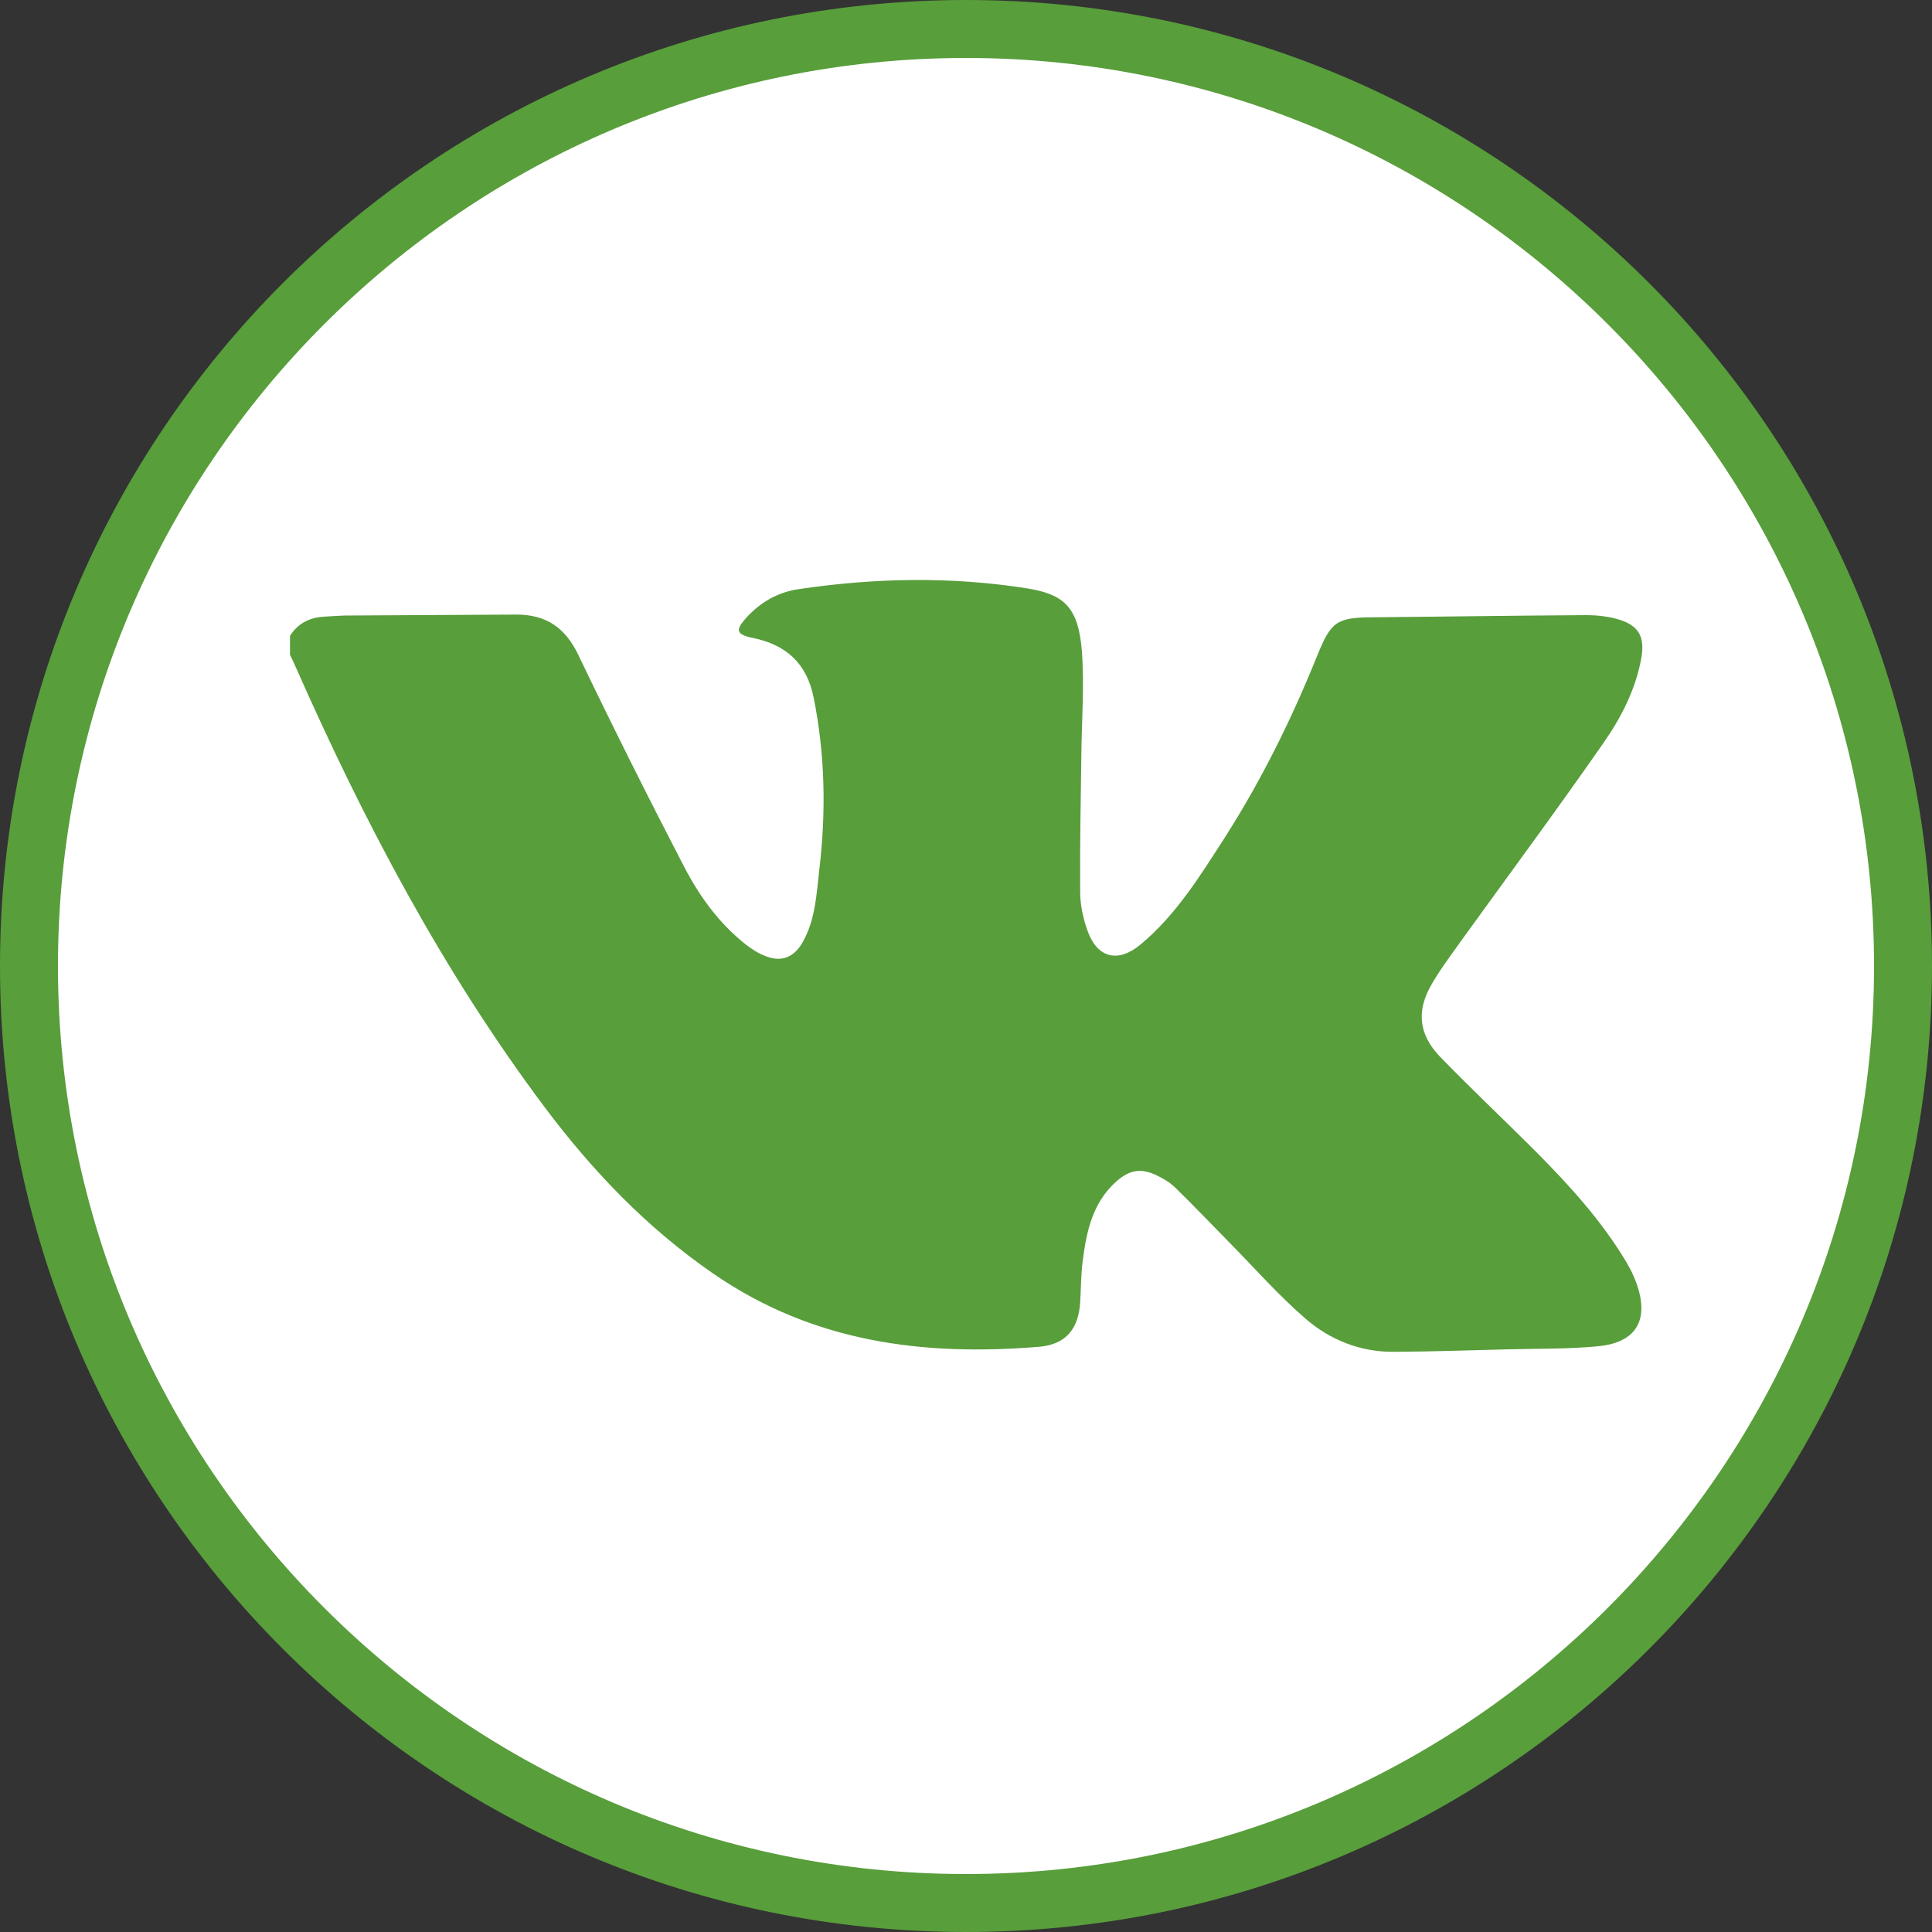
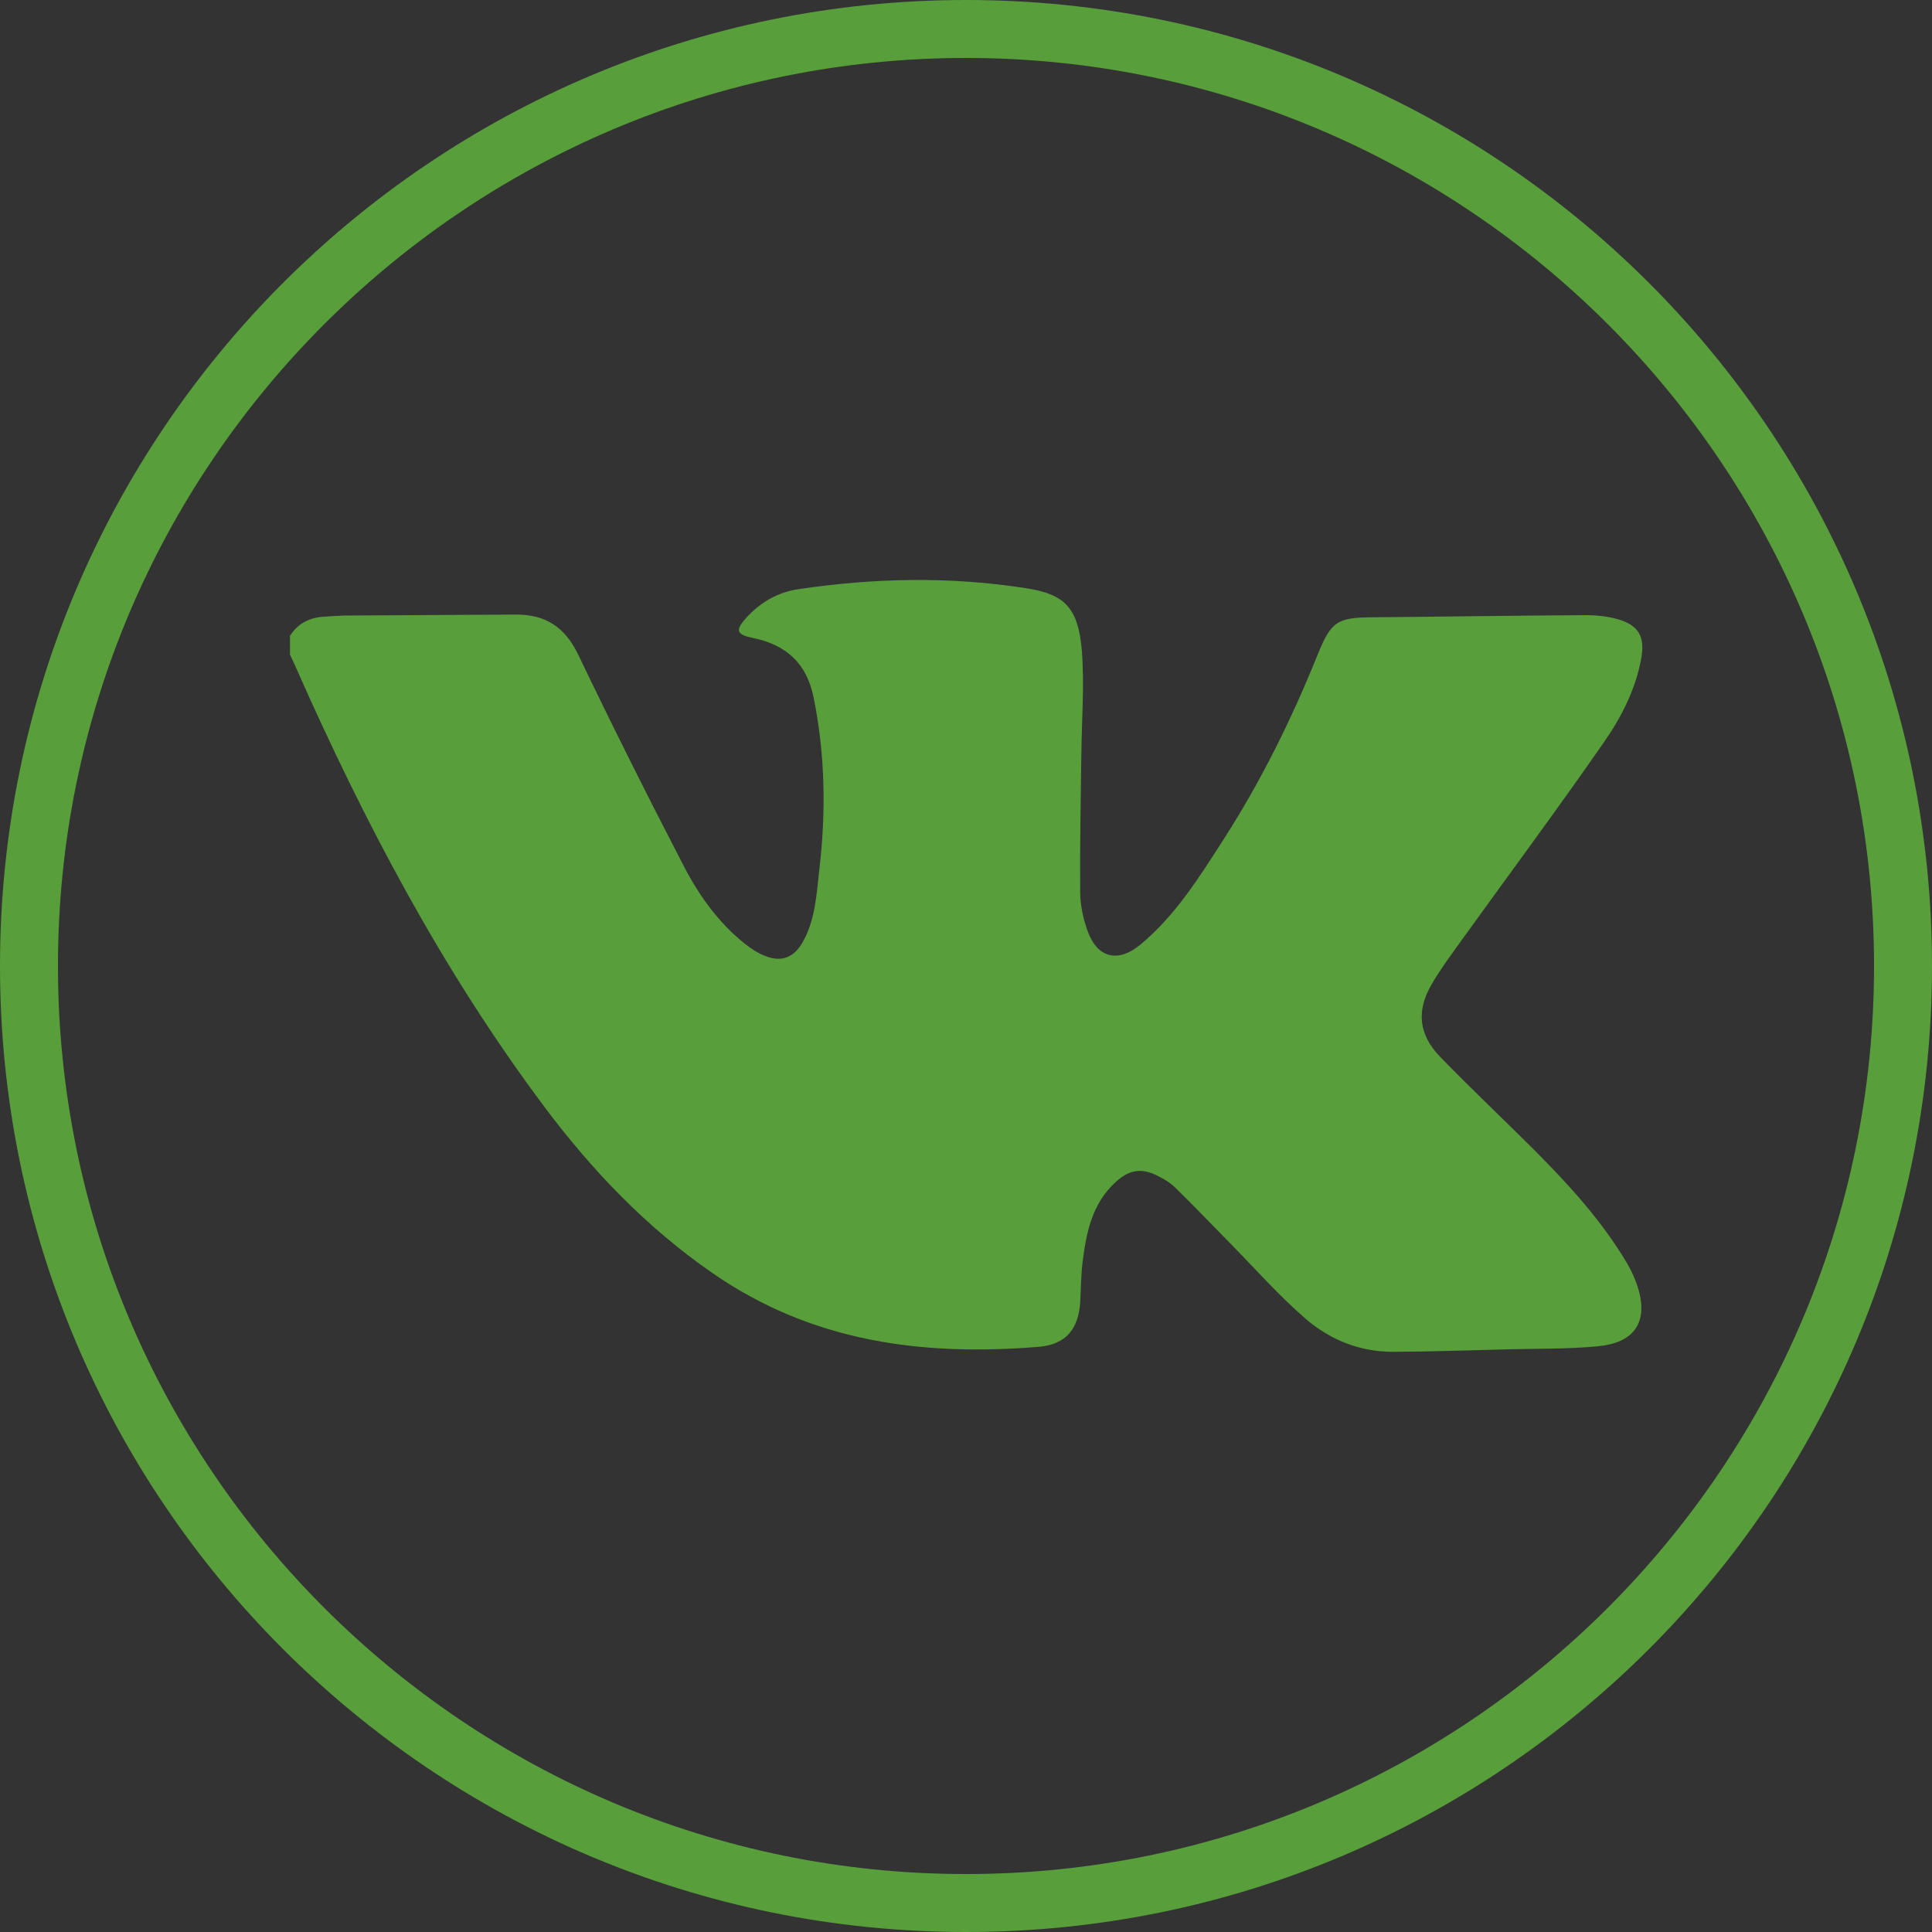
<svg xmlns="http://www.w3.org/2000/svg" id="Layer_1" data-name="Layer 1" viewBox="0 0 100 100">
  <rect x="0" y="0" width="100" height="100" fill="#333333" stroke="none" />
  <defs>
    <style> .cls-1 { fill: #589e3b; } .cls-1, .cls-2 { stroke-width: 0px; } .cls-2 { fill: #fff; } </style>
  </defs>
  <g>
-     <path class="cls-2" d="M50,98.5C23.26,98.5,1.5,76.74,1.5,50S23.26,1.5,50,1.5s48.5,21.76,48.5,48.5-21.76,48.5-48.5,48.5Z" />
-     <path class="cls-1" d="M50,3c25.92,0,47,21.08,47,47s-21.08,47-47,47S3,75.92,3,50,24.08,3,50,3M50,0C22.39,0,0,22.39,0,50s22.39,50,50,50,50-22.39,50-50S77.61,0,50,0h0Z" />
+     <path class="cls-1" d="M50,3c25.92,0,47,21.08,47,47s-21.08,47-47,47S3,75.92,3,50,24.08,3,50,3M50,0C22.39,0,0,22.39,0,50s22.39,50,50,50,50-22.39,50-50S77.61,0,50,0Z" />
  </g>
  <path class="cls-1" d="M15,32.93c.4-.65,1-.96,1.75-1.01.36-.02.73-.05,1.09-.06,2.96-.02,5.93-.03,8.89-.05,1.52,0,2.52.66,3.2,2.08,1.77,3.69,3.6,7.35,5.49,10.99.79,1.52,1.8,2.91,3.16,3.99.32.25.67.48,1.05.62.84.33,1.48.05,1.92-.73.66-1.17.71-2.48.86-3.77.35-2.98.3-5.95-.3-8.9-.36-1.77-1.43-2.72-3.14-3.07-.87-.18-.93-.4-.32-1.07.72-.78,1.6-1.29,2.65-1.45,3.94-.59,7.89-.67,11.84-.05,1.95.31,2.68.98,2.86,3.28.13,1.77-.01,3.55-.03,5.33-.03,2.37-.08,4.74-.06,7.11,0,.69.16,1.41.4,2.06.52,1.39,1.59,1.6,2.72.66,1.84-1.53,3.07-3.53,4.34-5.5,1.92-3,3.49-6.18,4.82-9.48.71-1.76,1.02-1.95,2.89-1.96,3.67-.03,7.34-.09,11.01-.11.56,0,1.14.06,1.68.22,1.05.31,1.37.9,1.19,1.97-.29,1.65-1.05,3.12-1.99,4.46-2.38,3.42-4.86,6.77-7.3,10.15-.54.76-1.11,1.51-1.57,2.31-.8,1.37-.67,2.6.44,3.75,1.6,1.65,3.28,3.23,4.91,4.86,1.77,1.78,3.46,3.63,4.75,5.8.26.44.48.93.62,1.43.49,1.77-.36,2.72-2.08,2.89-1.54.15-3.09.12-4.64.16-2,.05-4.01.12-6.01.13-1.7,0-3.25-.62-4.51-1.71-1.39-1.2-2.61-2.59-3.91-3.91-.94-.96-1.87-1.93-2.83-2.87-.25-.25-.58-.45-.9-.61-.85-.43-1.47-.34-2.18.3-1.24,1.12-1.54,2.64-1.73,4.19-.08.68-.08,1.36-.12,2.05-.09,1.39-.75,2.18-2.13,2.3-6.01.49-11.71-.23-16.88-3.8-3.44-2.38-6.22-5.29-8.7-8.59-5.29-7.06-9.36-14.79-12.91-22.83-.09-.2-.18-.4-.28-.6,0-.32,0-.64,0-.96Z" />
</svg>